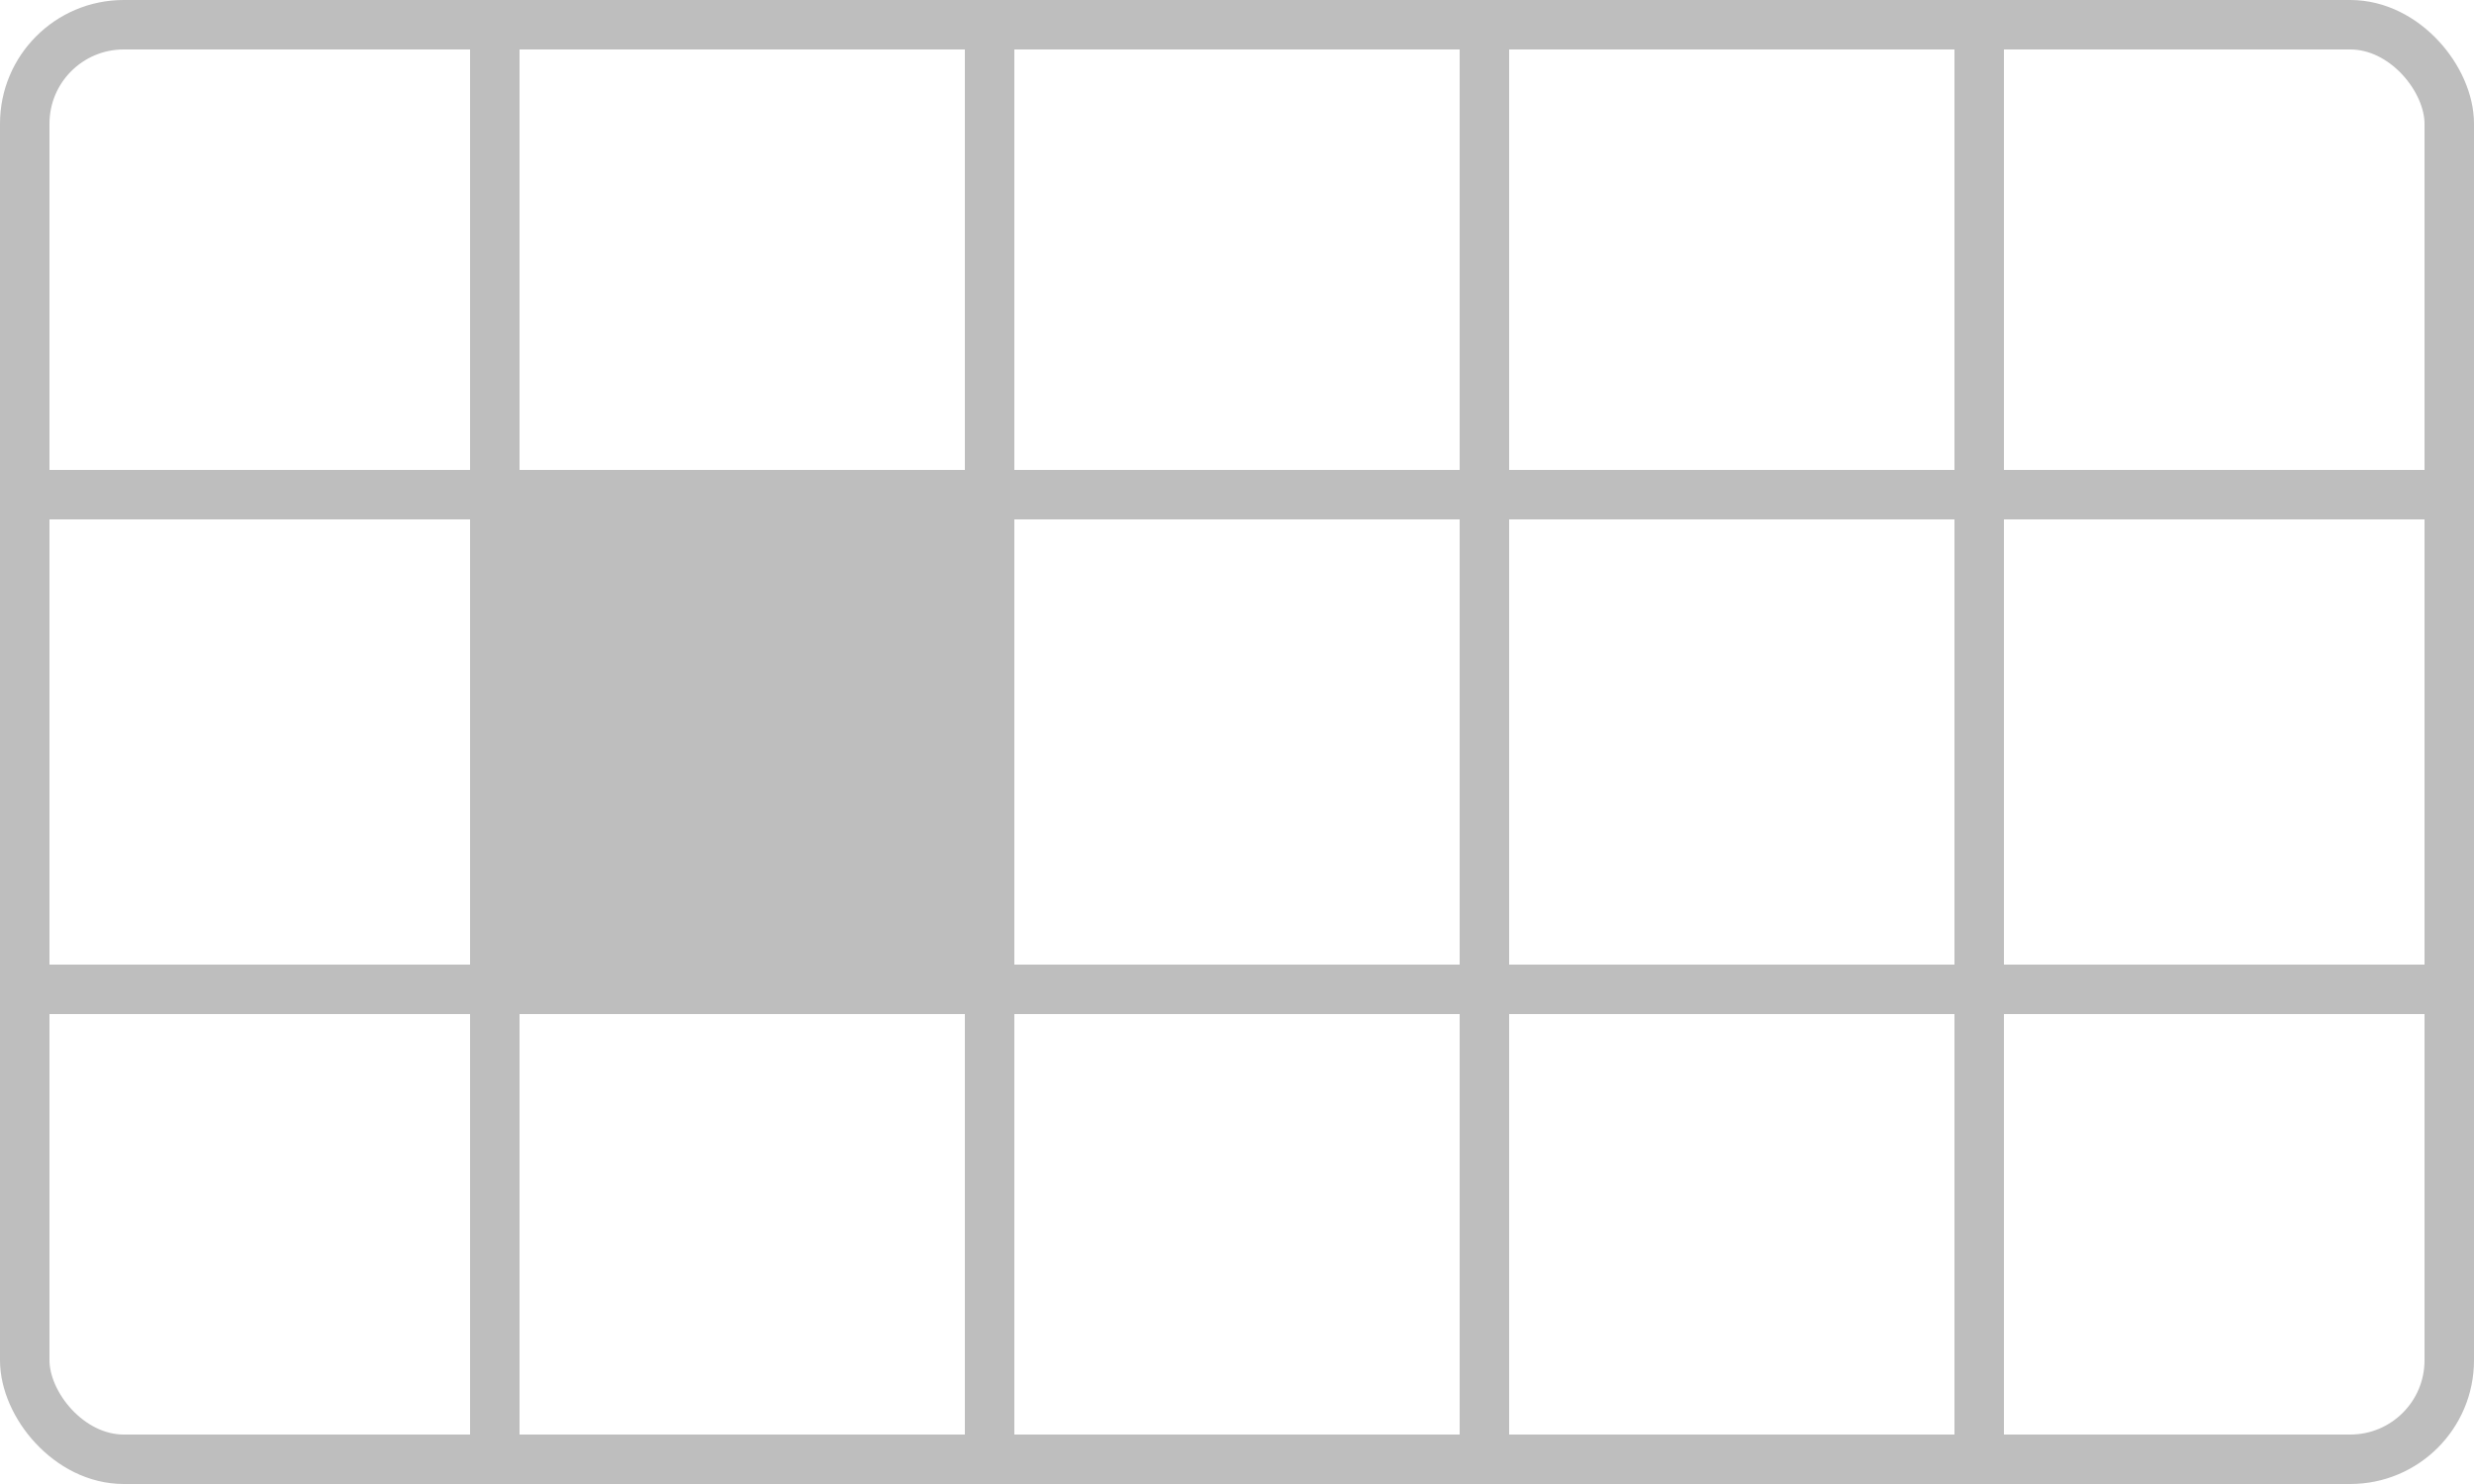
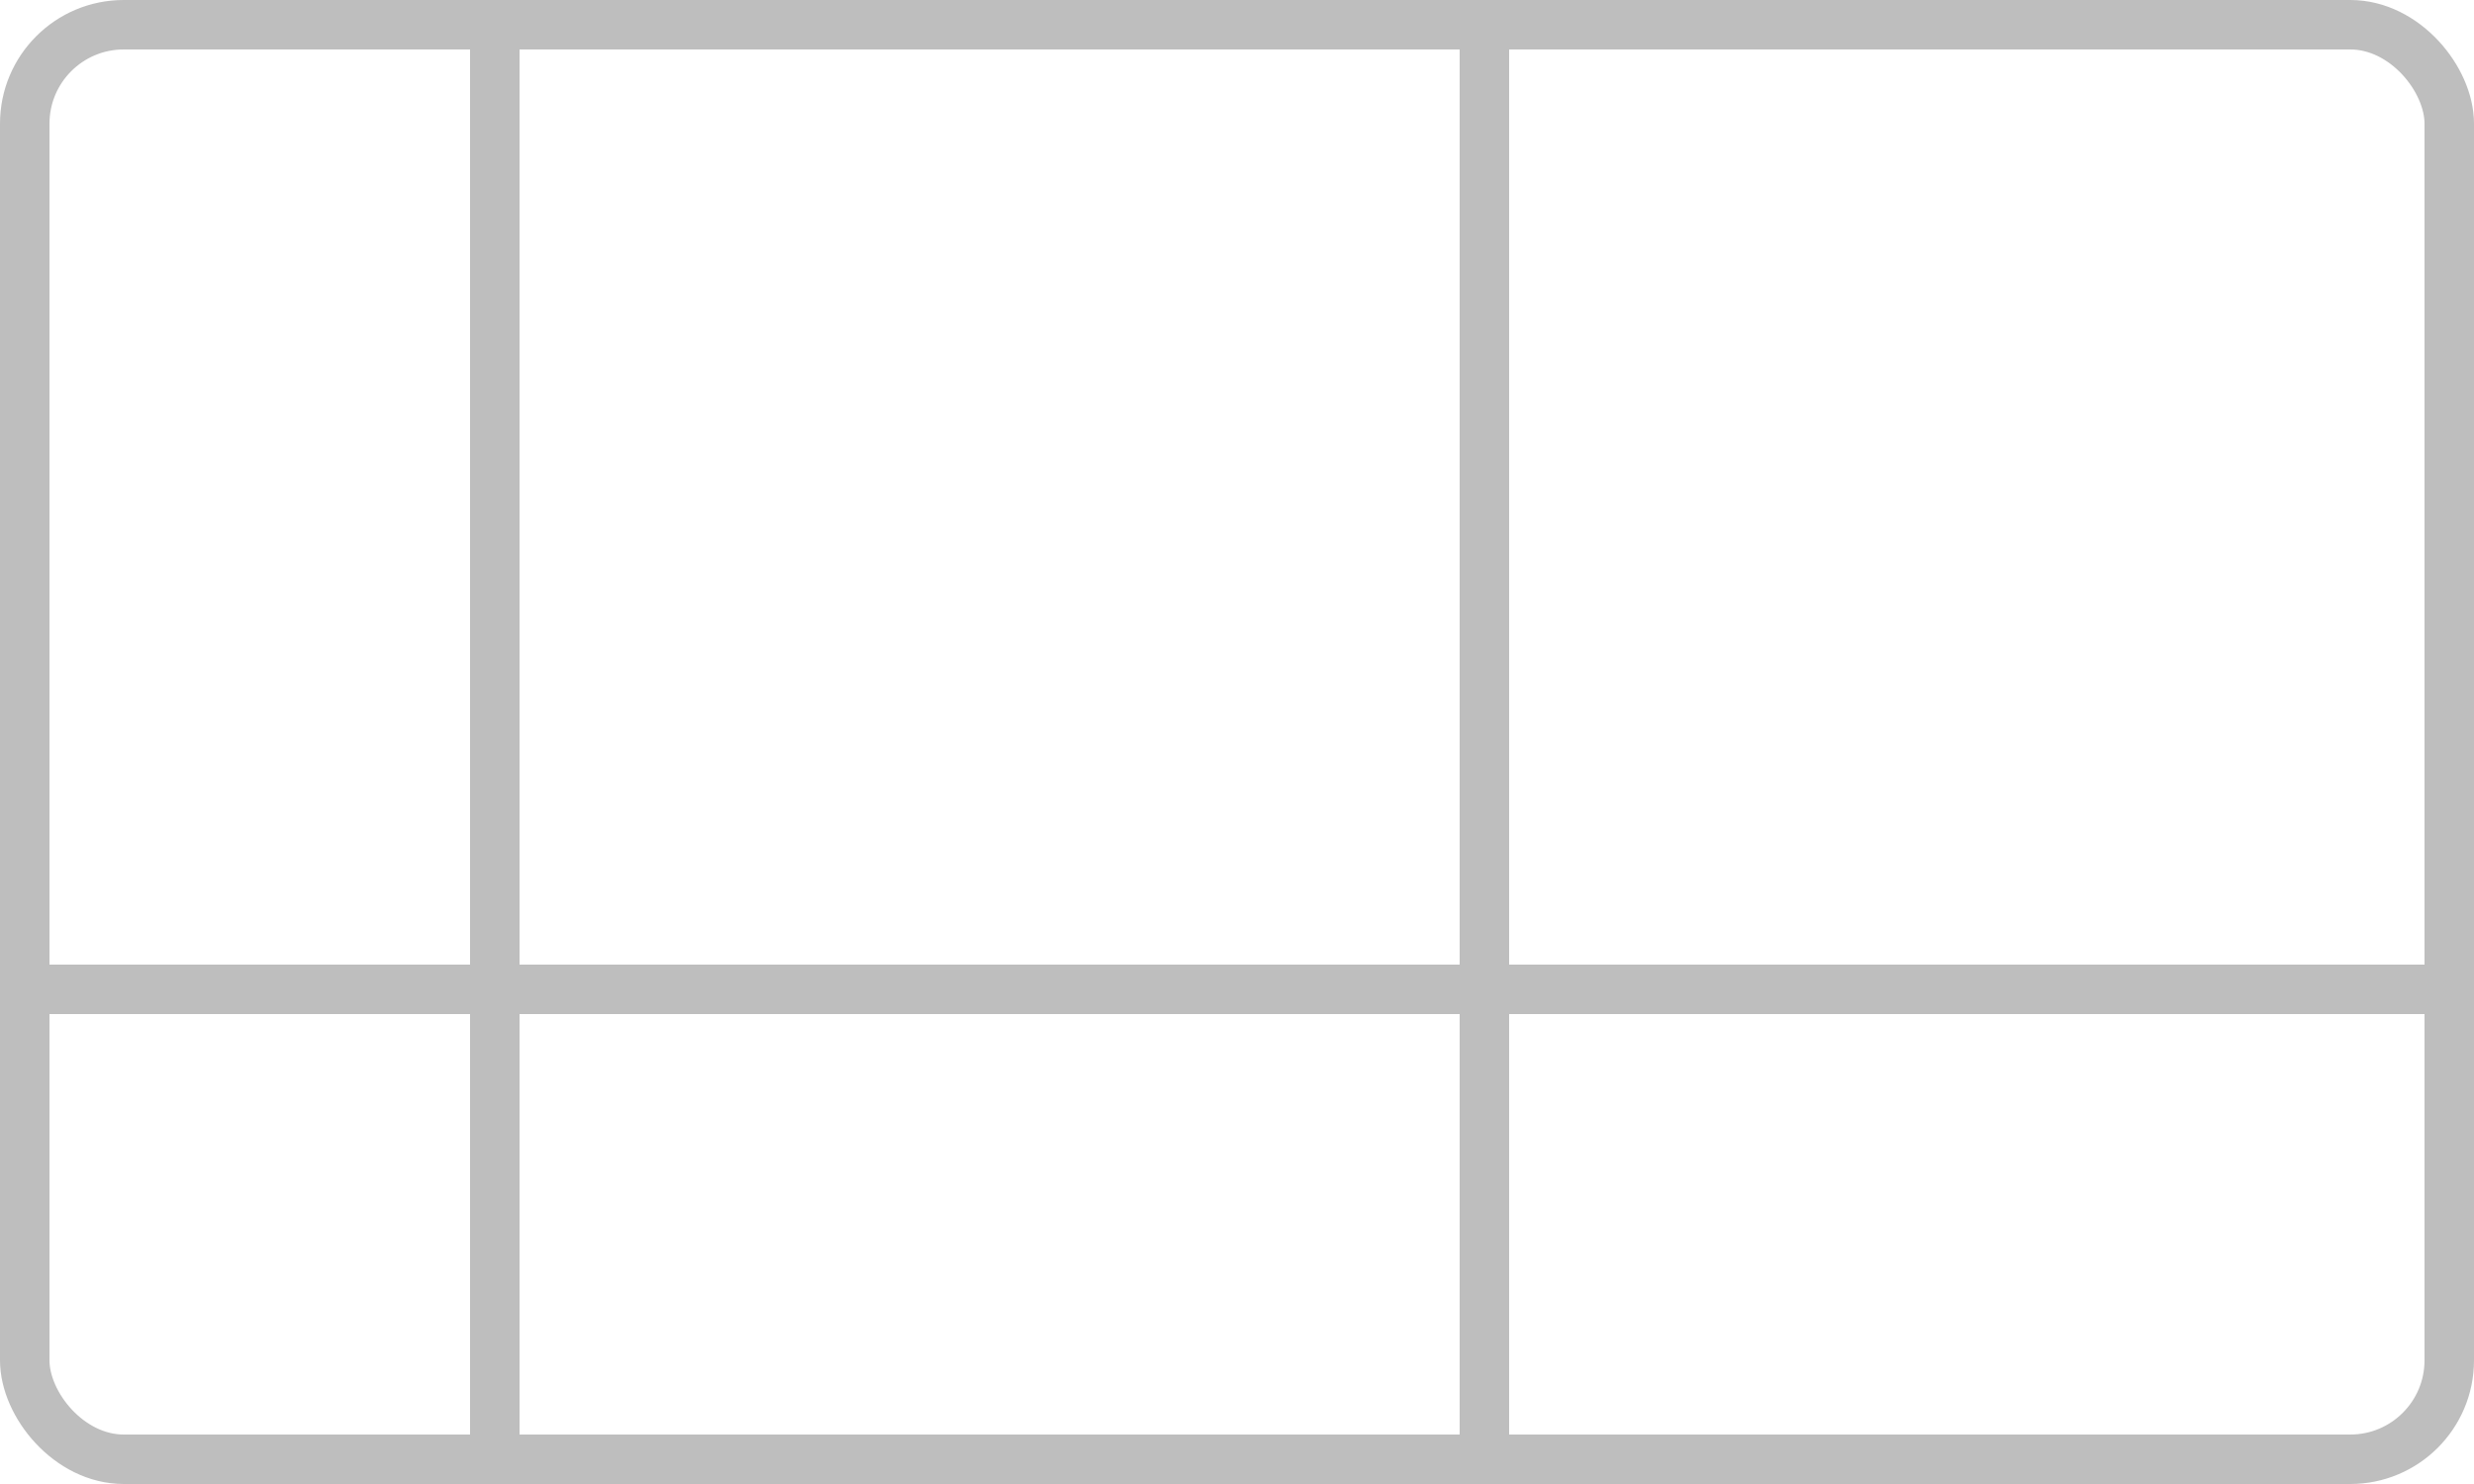
<svg width="250mm" height="150mm" viewBox="0 0 250 150">
  <rect style="fill:none;stroke:#bebebe;stroke-width:5" width="245" height="145" x="2.5" y="2.5" ry="10" />
-   <path style="fill:none;stroke:#bebebe;stroke-width:5" d="M 0,50 H 250" />
  <path style="fill:none;stroke:#bebebe;stroke-width:5" d="M 0,100 H 250" />
  <path style="fill:none;stroke:#bebebe;stroke-width:5" d="M 50,0 V 150" />
-   <path style="fill:none;stroke:#bebebe;stroke-width:5" d="M 100,0 V 150" />
  <path style="fill:none;stroke:#bebebe;stroke-width:5" d="M 150,0 V 150" />
-   <path style="fill:none;stroke:#bebebe;stroke-width:5" d="M 200,0 V 150" />
-   <rect style="fill:#bebebe" width="45" height="45" x="52.5" y="52.5" />
</svg>